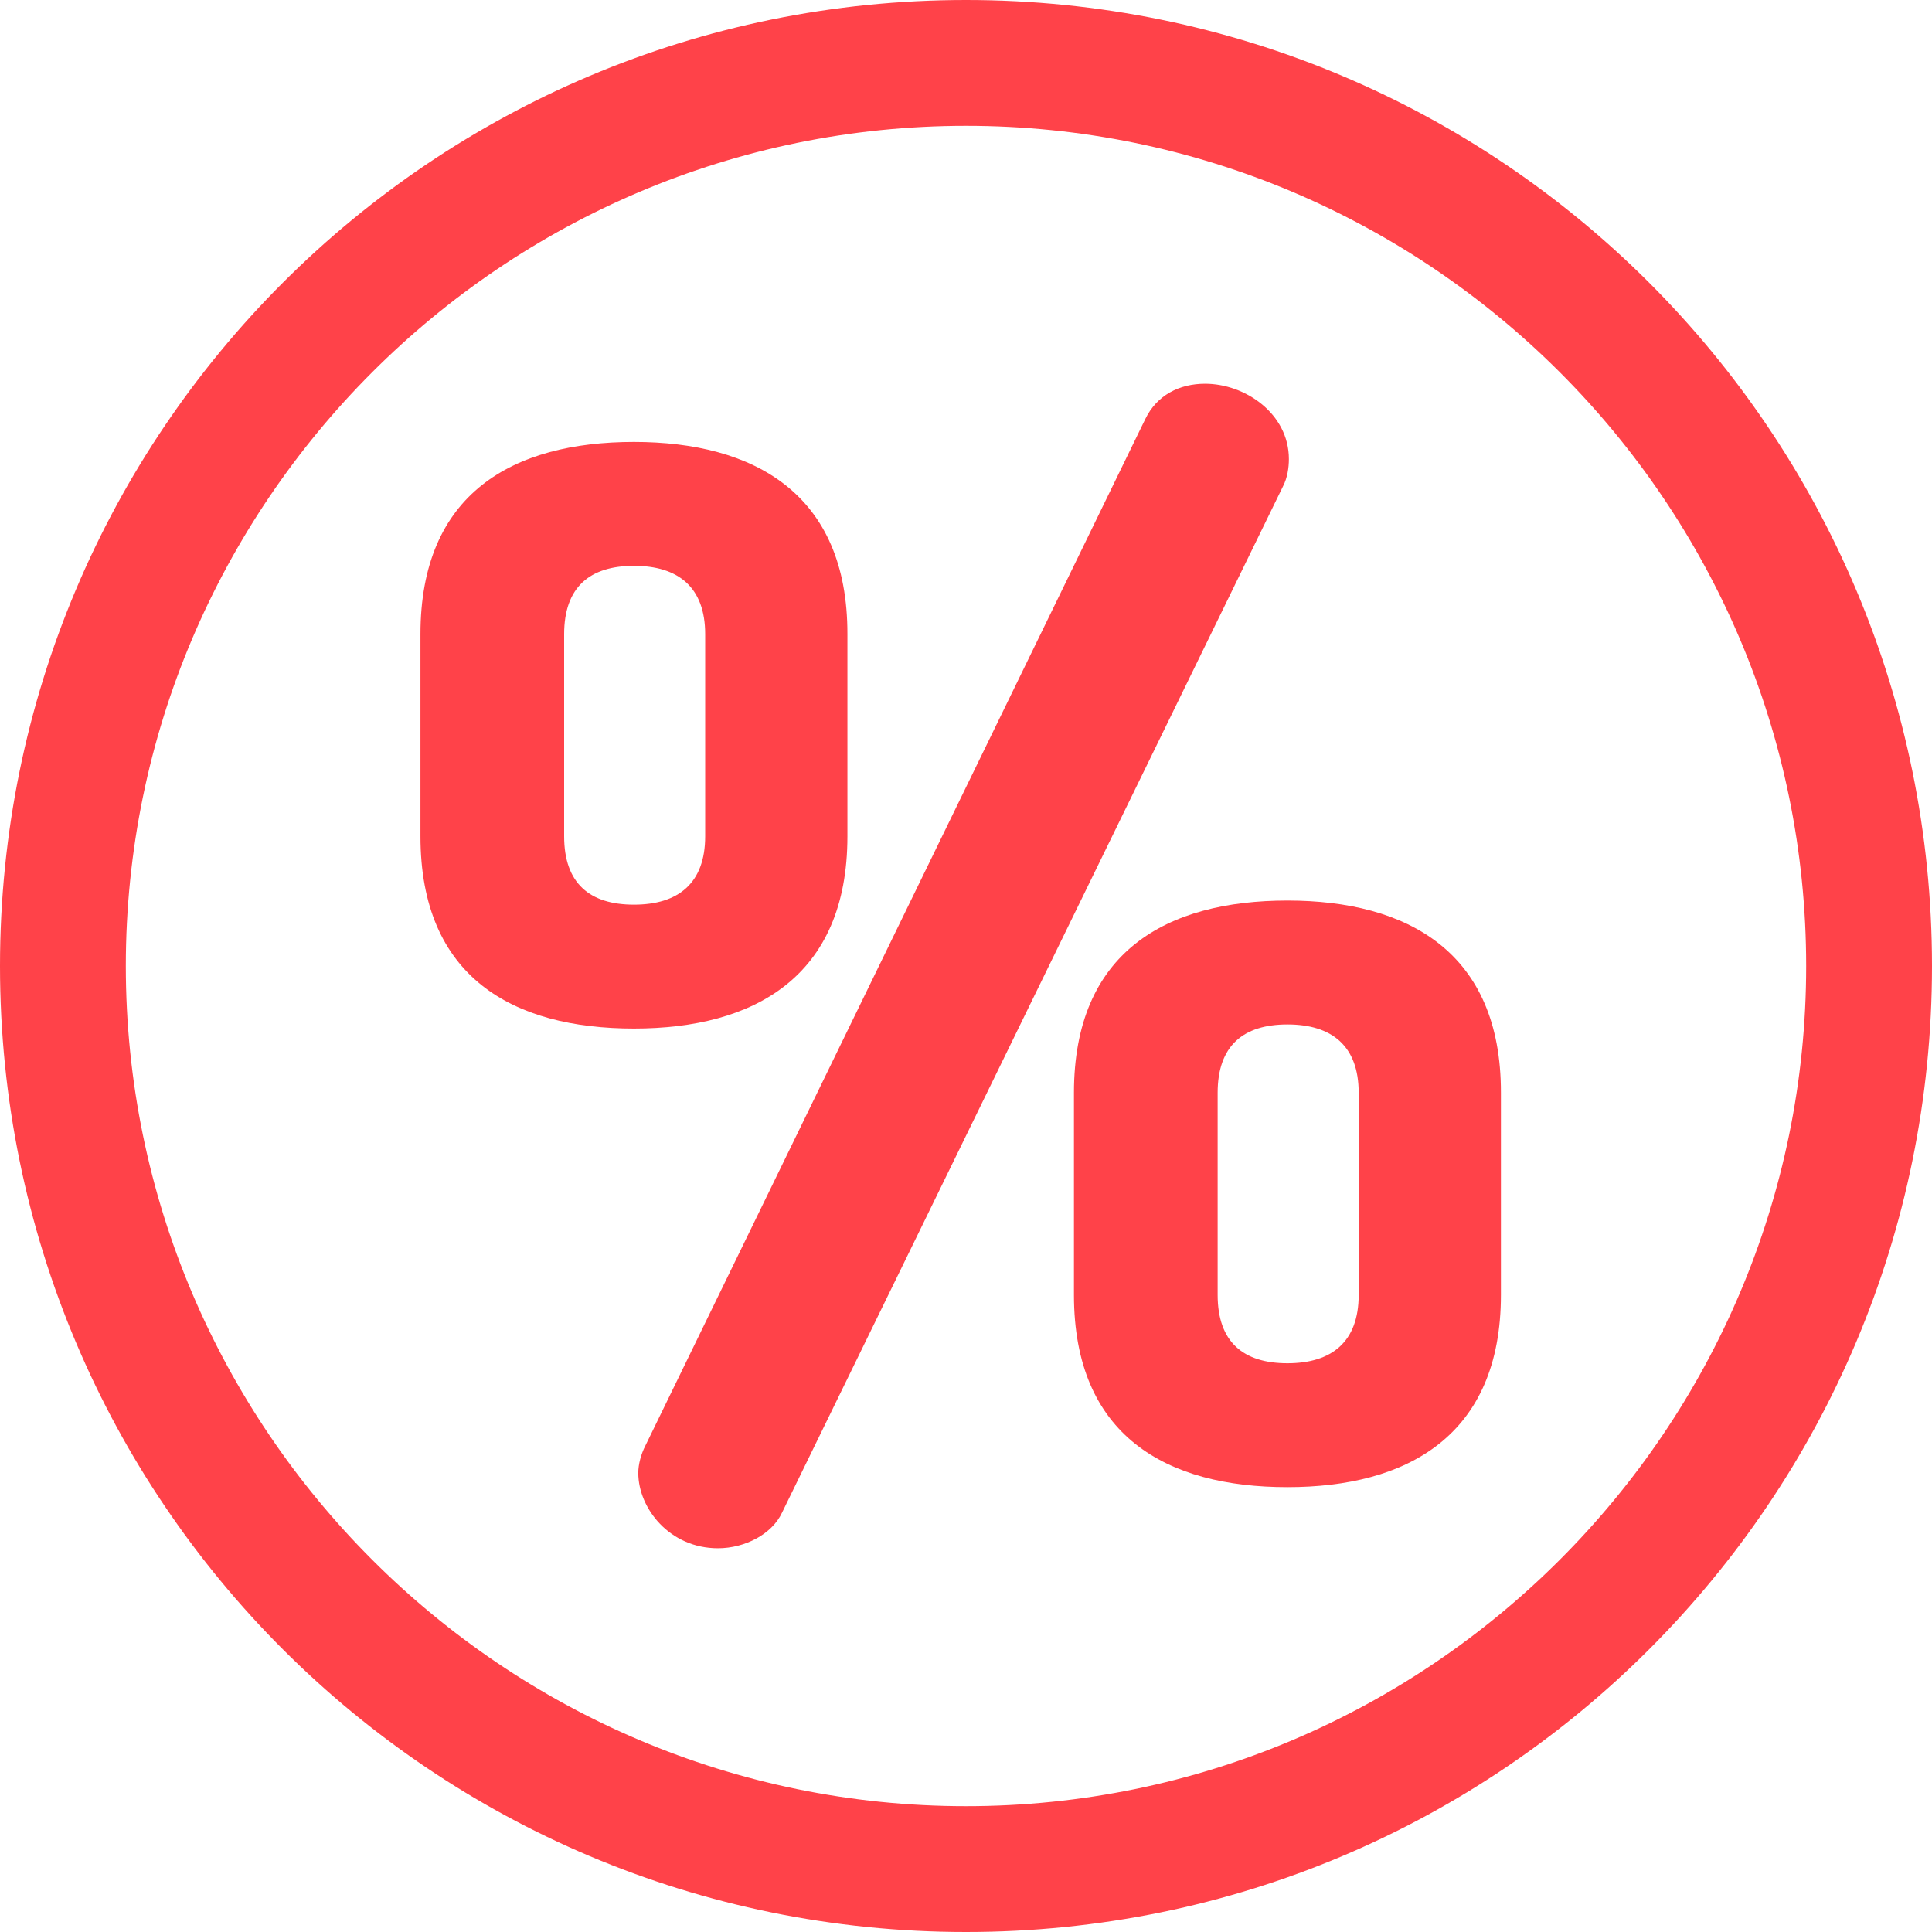
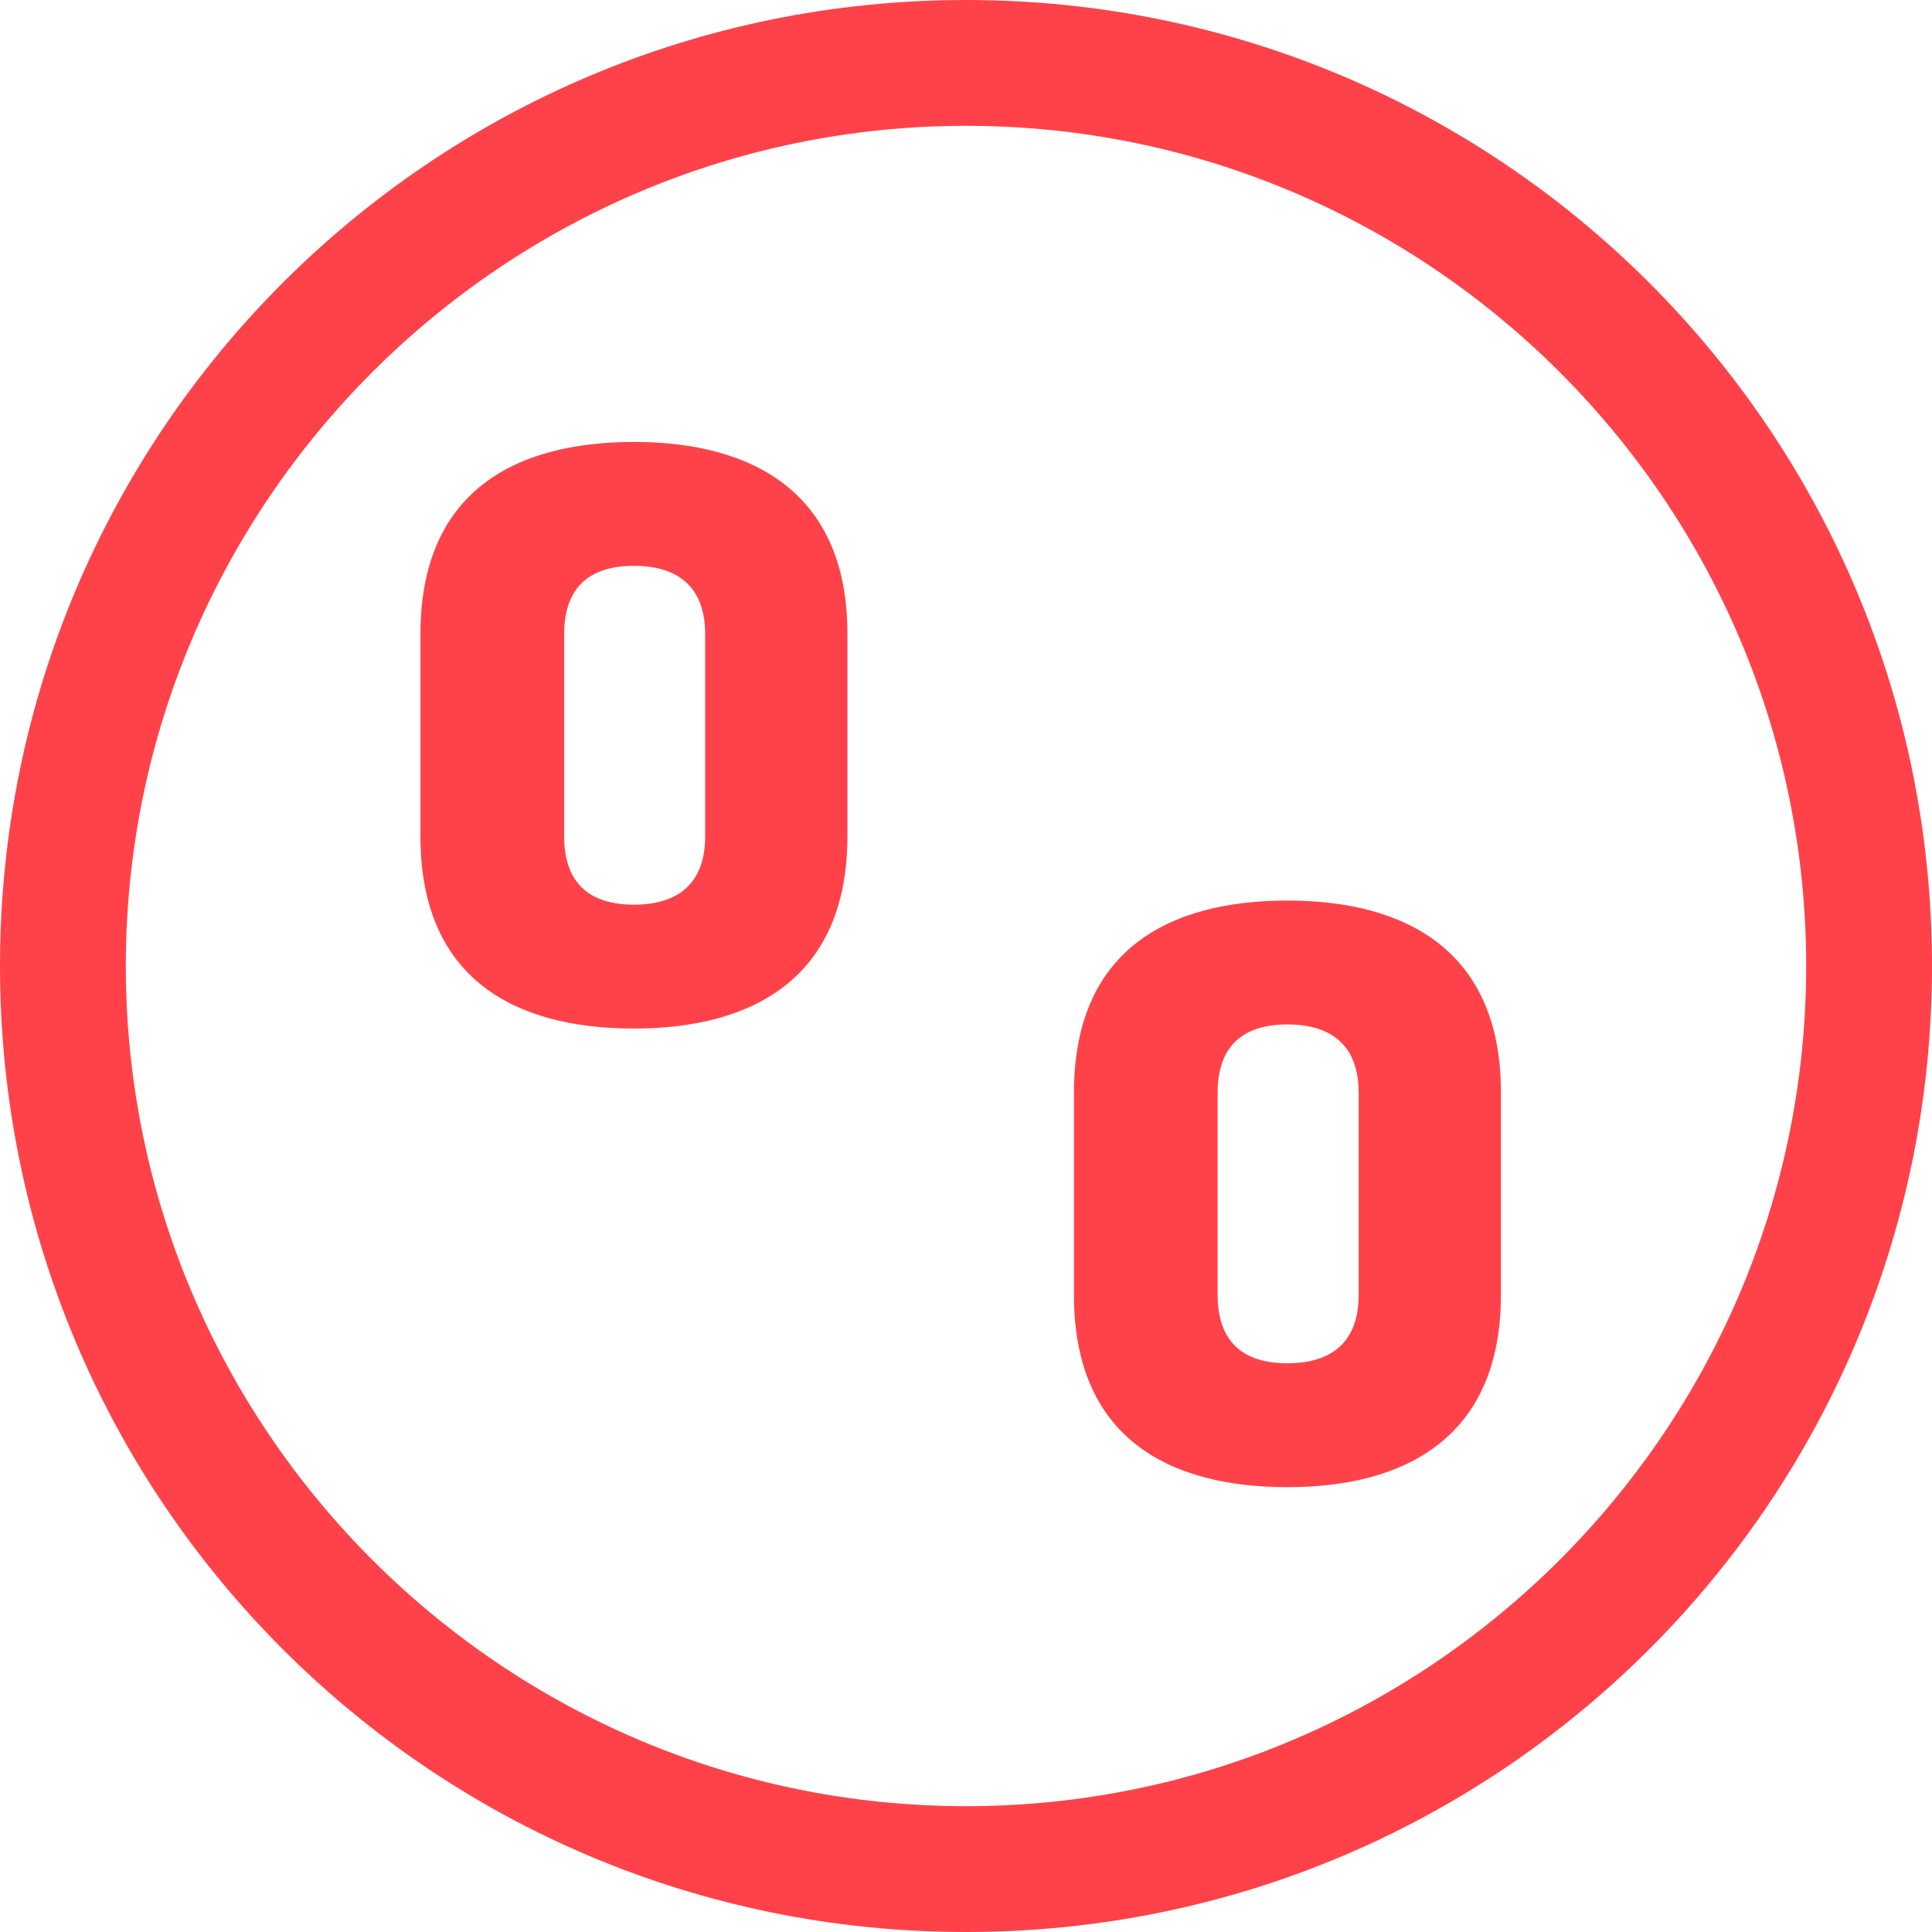
<svg xmlns="http://www.w3.org/2000/svg" id="Layer_1" x="0px" y="0px" viewBox="0 0 800 800" style="enable-background:new 0 0 800 800;" xml:space="preserve">
  <style type="text/css"> .st0{fill:#FF4249;} </style>
  <g>
    <g>
      <path class="st0" d="M262.5,183c-50.1,0-88.4,21.2-88.4,79.6v83.7c0,58.4,38.3,79.6,88.4,79.6c49.5,0,88.4-21.2,88.4-79.6v-83.7 C351,204.3,312.1,183,262.5,183z M292,346.3c0,19.5-11.2,28.3-29.5,28.3c-18.3,0-28.9-8.8-28.9-28.3v-83.7 c0-19.5,10.6-28.3,28.9-28.3c18.3,0,29.5,8.8,29.5,28.3V346.3z" />
    </g>
  </g>
  <g>
    <g>
-       <path class="st0" d="M499,158.9c-10.6,0-20,4.7-24.8,14.7L267.2,598.7c-1.8,3.5-2.9,7.7-2.9,11.2c0,14.7,13,31.2,33,31.2 c11.2,0,22.4-5.9,26.5-14.7l207.5-425.1c1.8-3.5,2.4-7.7,2.4-11.2C533.7,171.2,515.5,158.9,499,158.9z" />
-     </g>
+       </g>
  </g>
  <g>
    <g>
      <path class="st0" d="M533.1,372.9c-50.1,0-88.4,21.2-88.4,79.6v83.7c0,58.4,38.3,79.6,88.4,79.6c49.5,0,88.4-21.2,88.4-79.6v-83.7 C621.6,394.1,582.7,372.9,533.1,372.9z M562.6,536.2c0,19.5-11.2,28.3-29.5,28.3s-28.9-8.8-28.9-28.3v-83.7 c0-19.5,10.6-28.3,28.9-28.3c18.3,0,29.5,8.8,29.5,28.3V536.2z" />
    </g>
  </g>
  <g>
    <g>
      <path class="st0" d="M400,0C178.9,0,0,178.9,0,400c0,221.1,178.9,400,400,400c221.1,0,400-178.9,400-400C800,178.9,621.1,0,400,0z M400,747.9C208.2,747.9,52.1,591.8,52.1,400S208.2,52.1,400,52.1S747.9,208.2,747.9,400S591.8,747.9,400,747.9z" />
    </g>
  </g>
</svg>